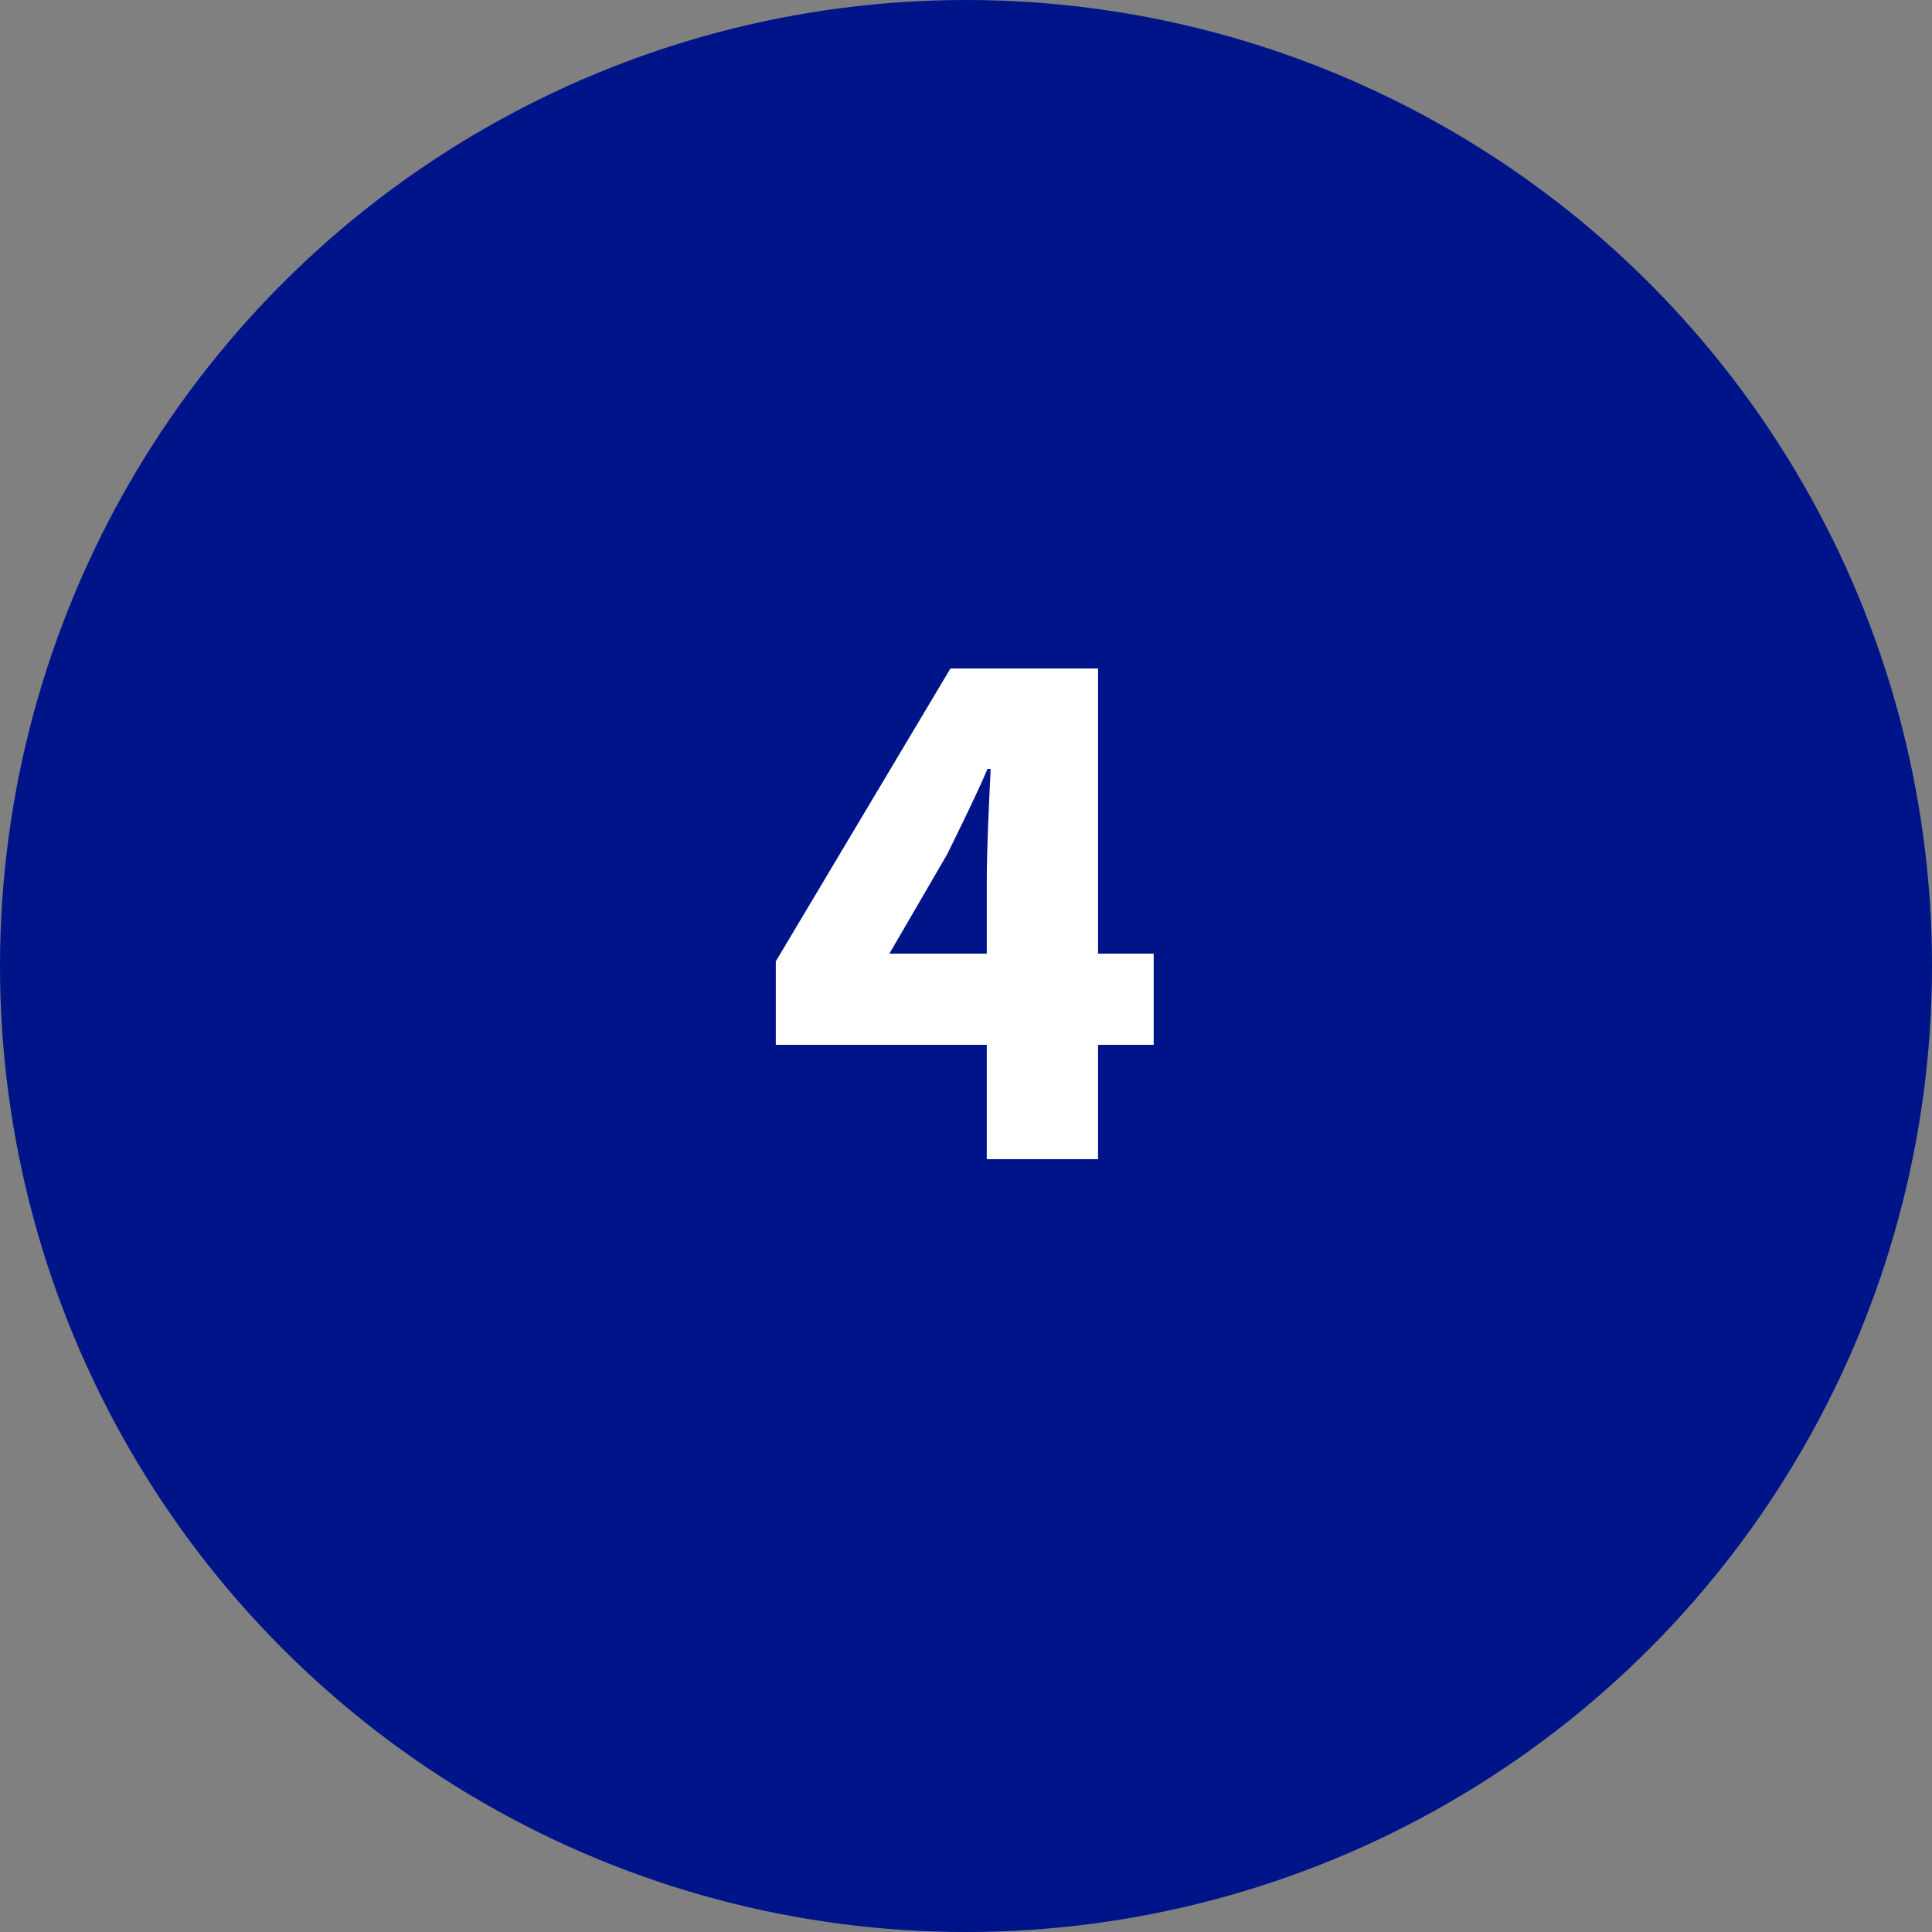
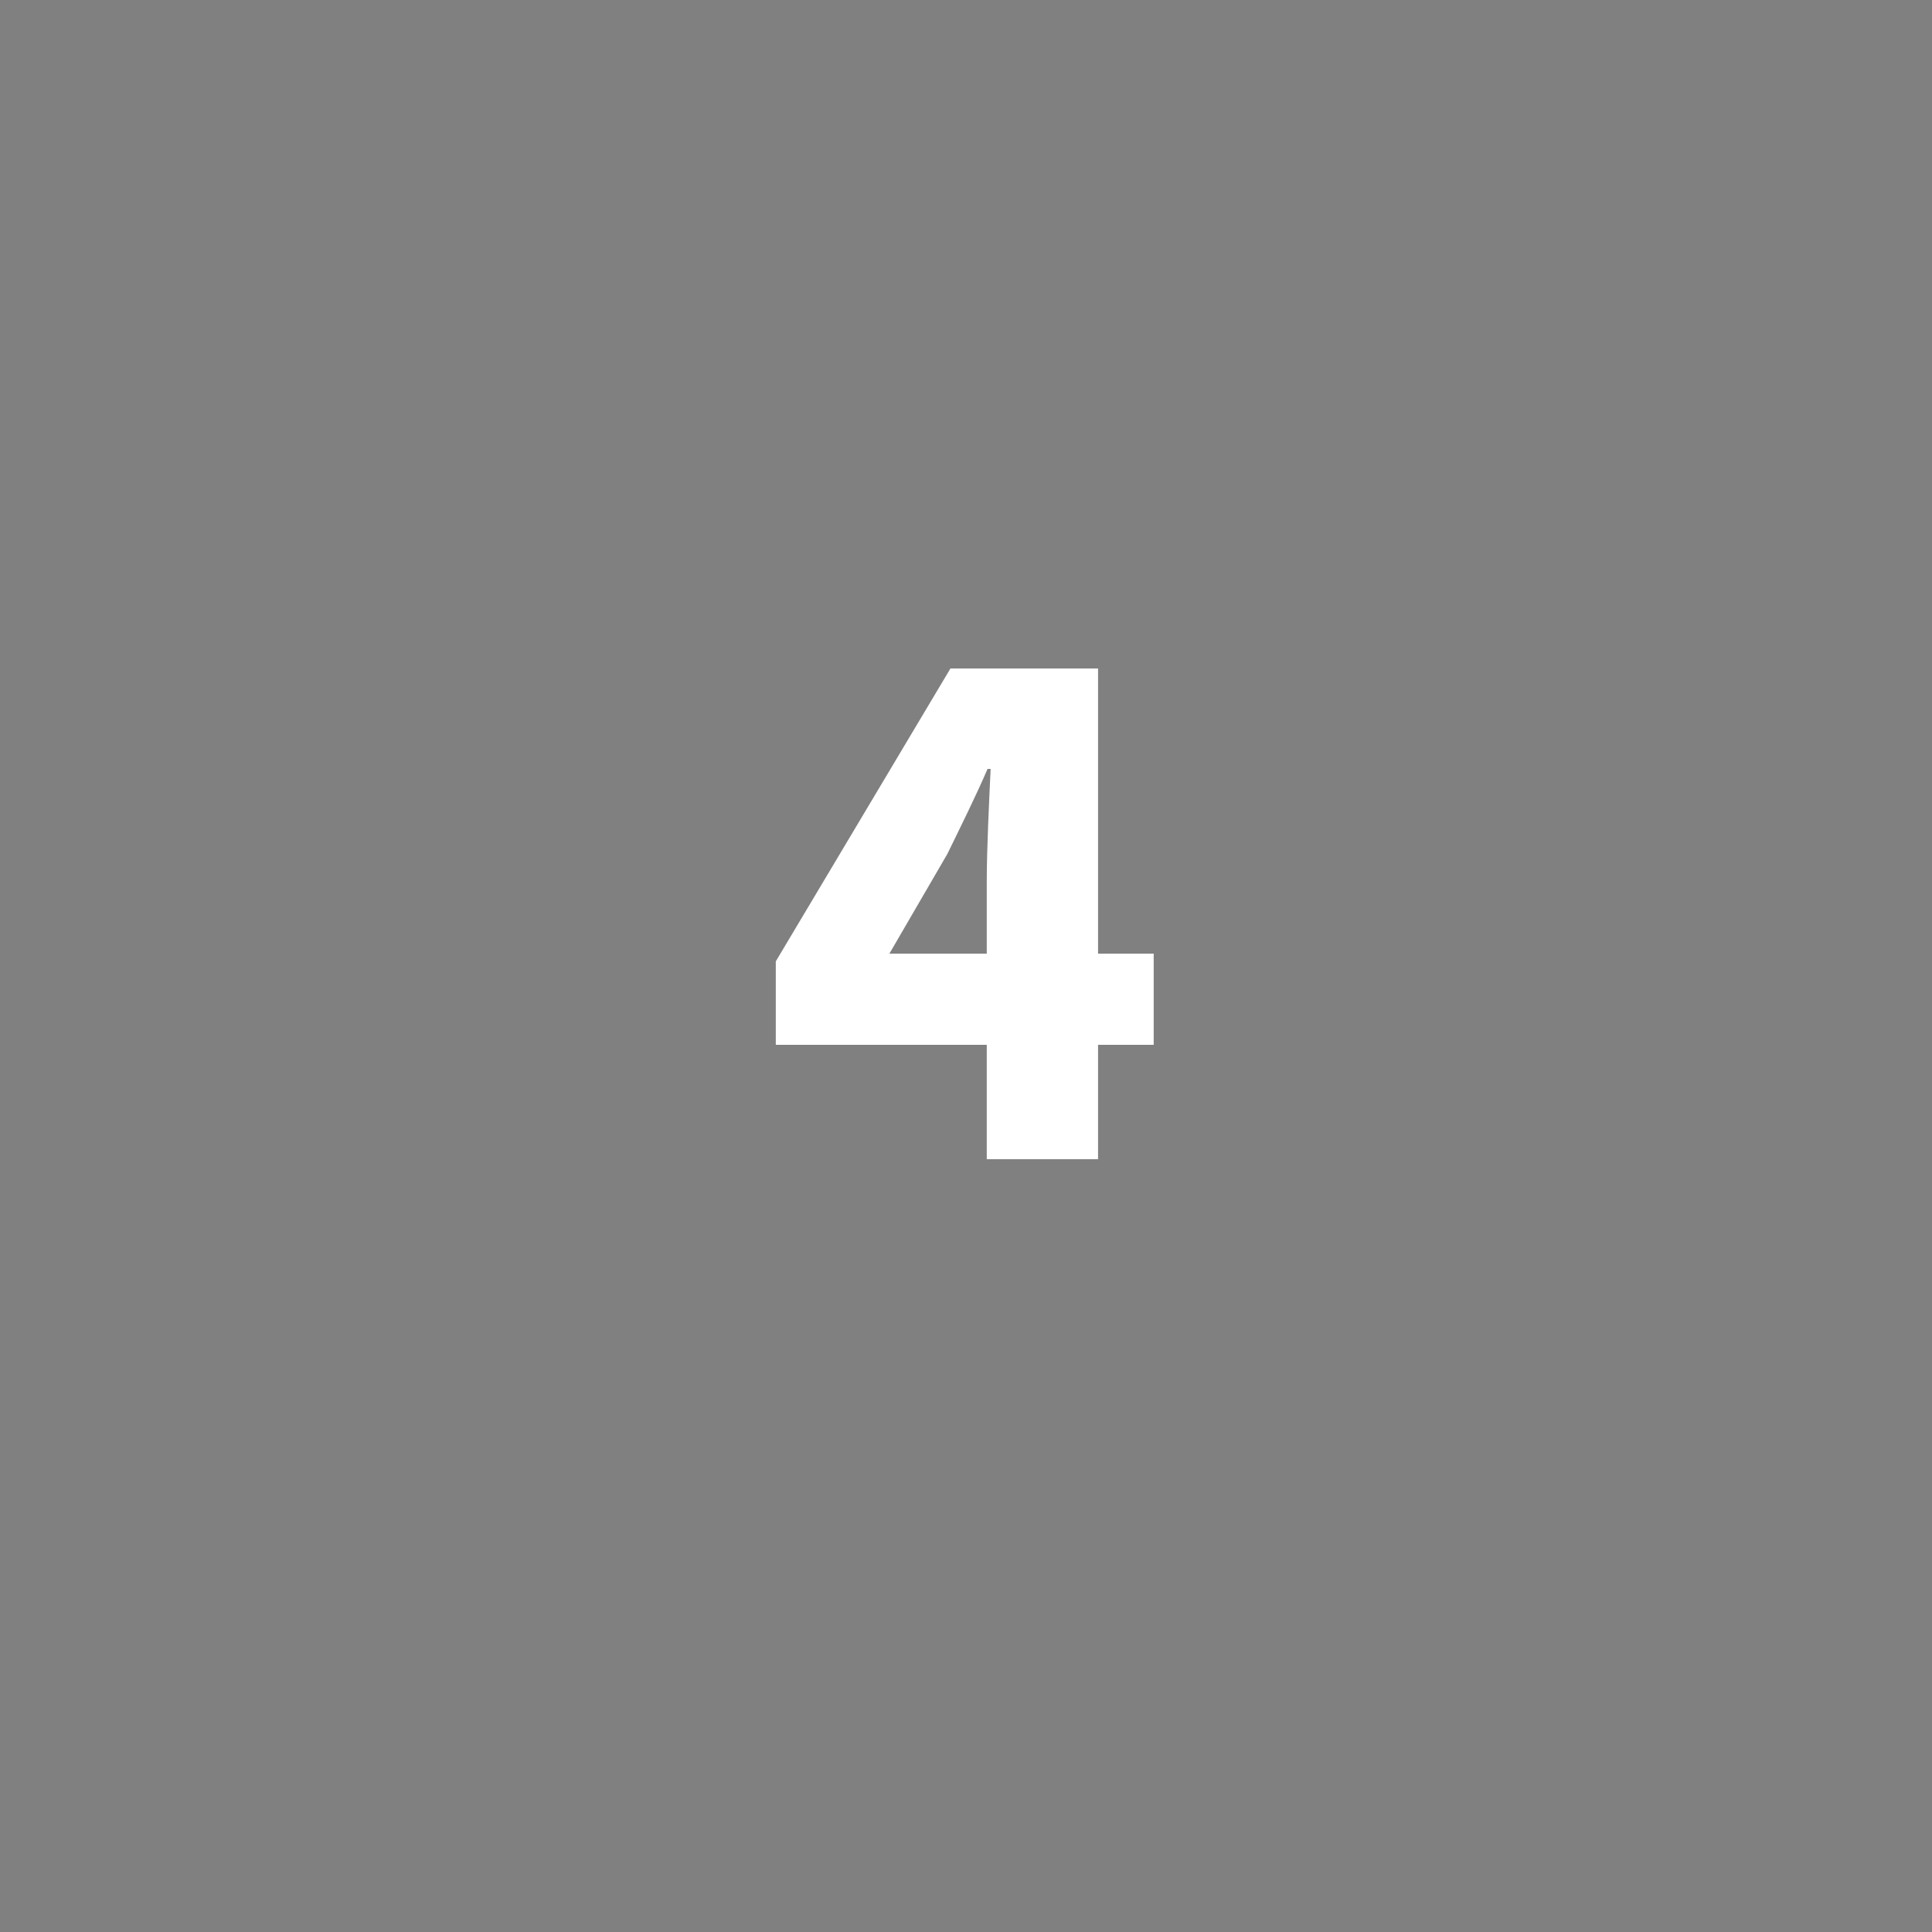
<svg xmlns="http://www.w3.org/2000/svg" width="20" height="20" viewBox="0 0 20 20" fill="none">
  <rect x="0" y="0" width="20" height="20" fill="#808080" stroke="none" />
  <g clip-path="url(#clip0_318_965)">
-     <circle cx="10" cy="10" r="10" fill="#001489" />
    <path d="M9.207 9.872L9.807 8.84C9.951 8.544 10.095 8.256 10.223 7.96H10.255C10.239 8.296 10.215 8.792 10.215 9.12V9.872H9.207ZM10.215 12H11.367V10.816H11.943V9.872H11.367V6.92H9.839L8.031 9.952V10.816H10.215V12Z" fill="white" />
  </g>
  <defs>
    <clipPath id="clip0_318_965">
      <rect width="20" height="20" fill="white" />
    </clipPath>
  </defs>
</svg>